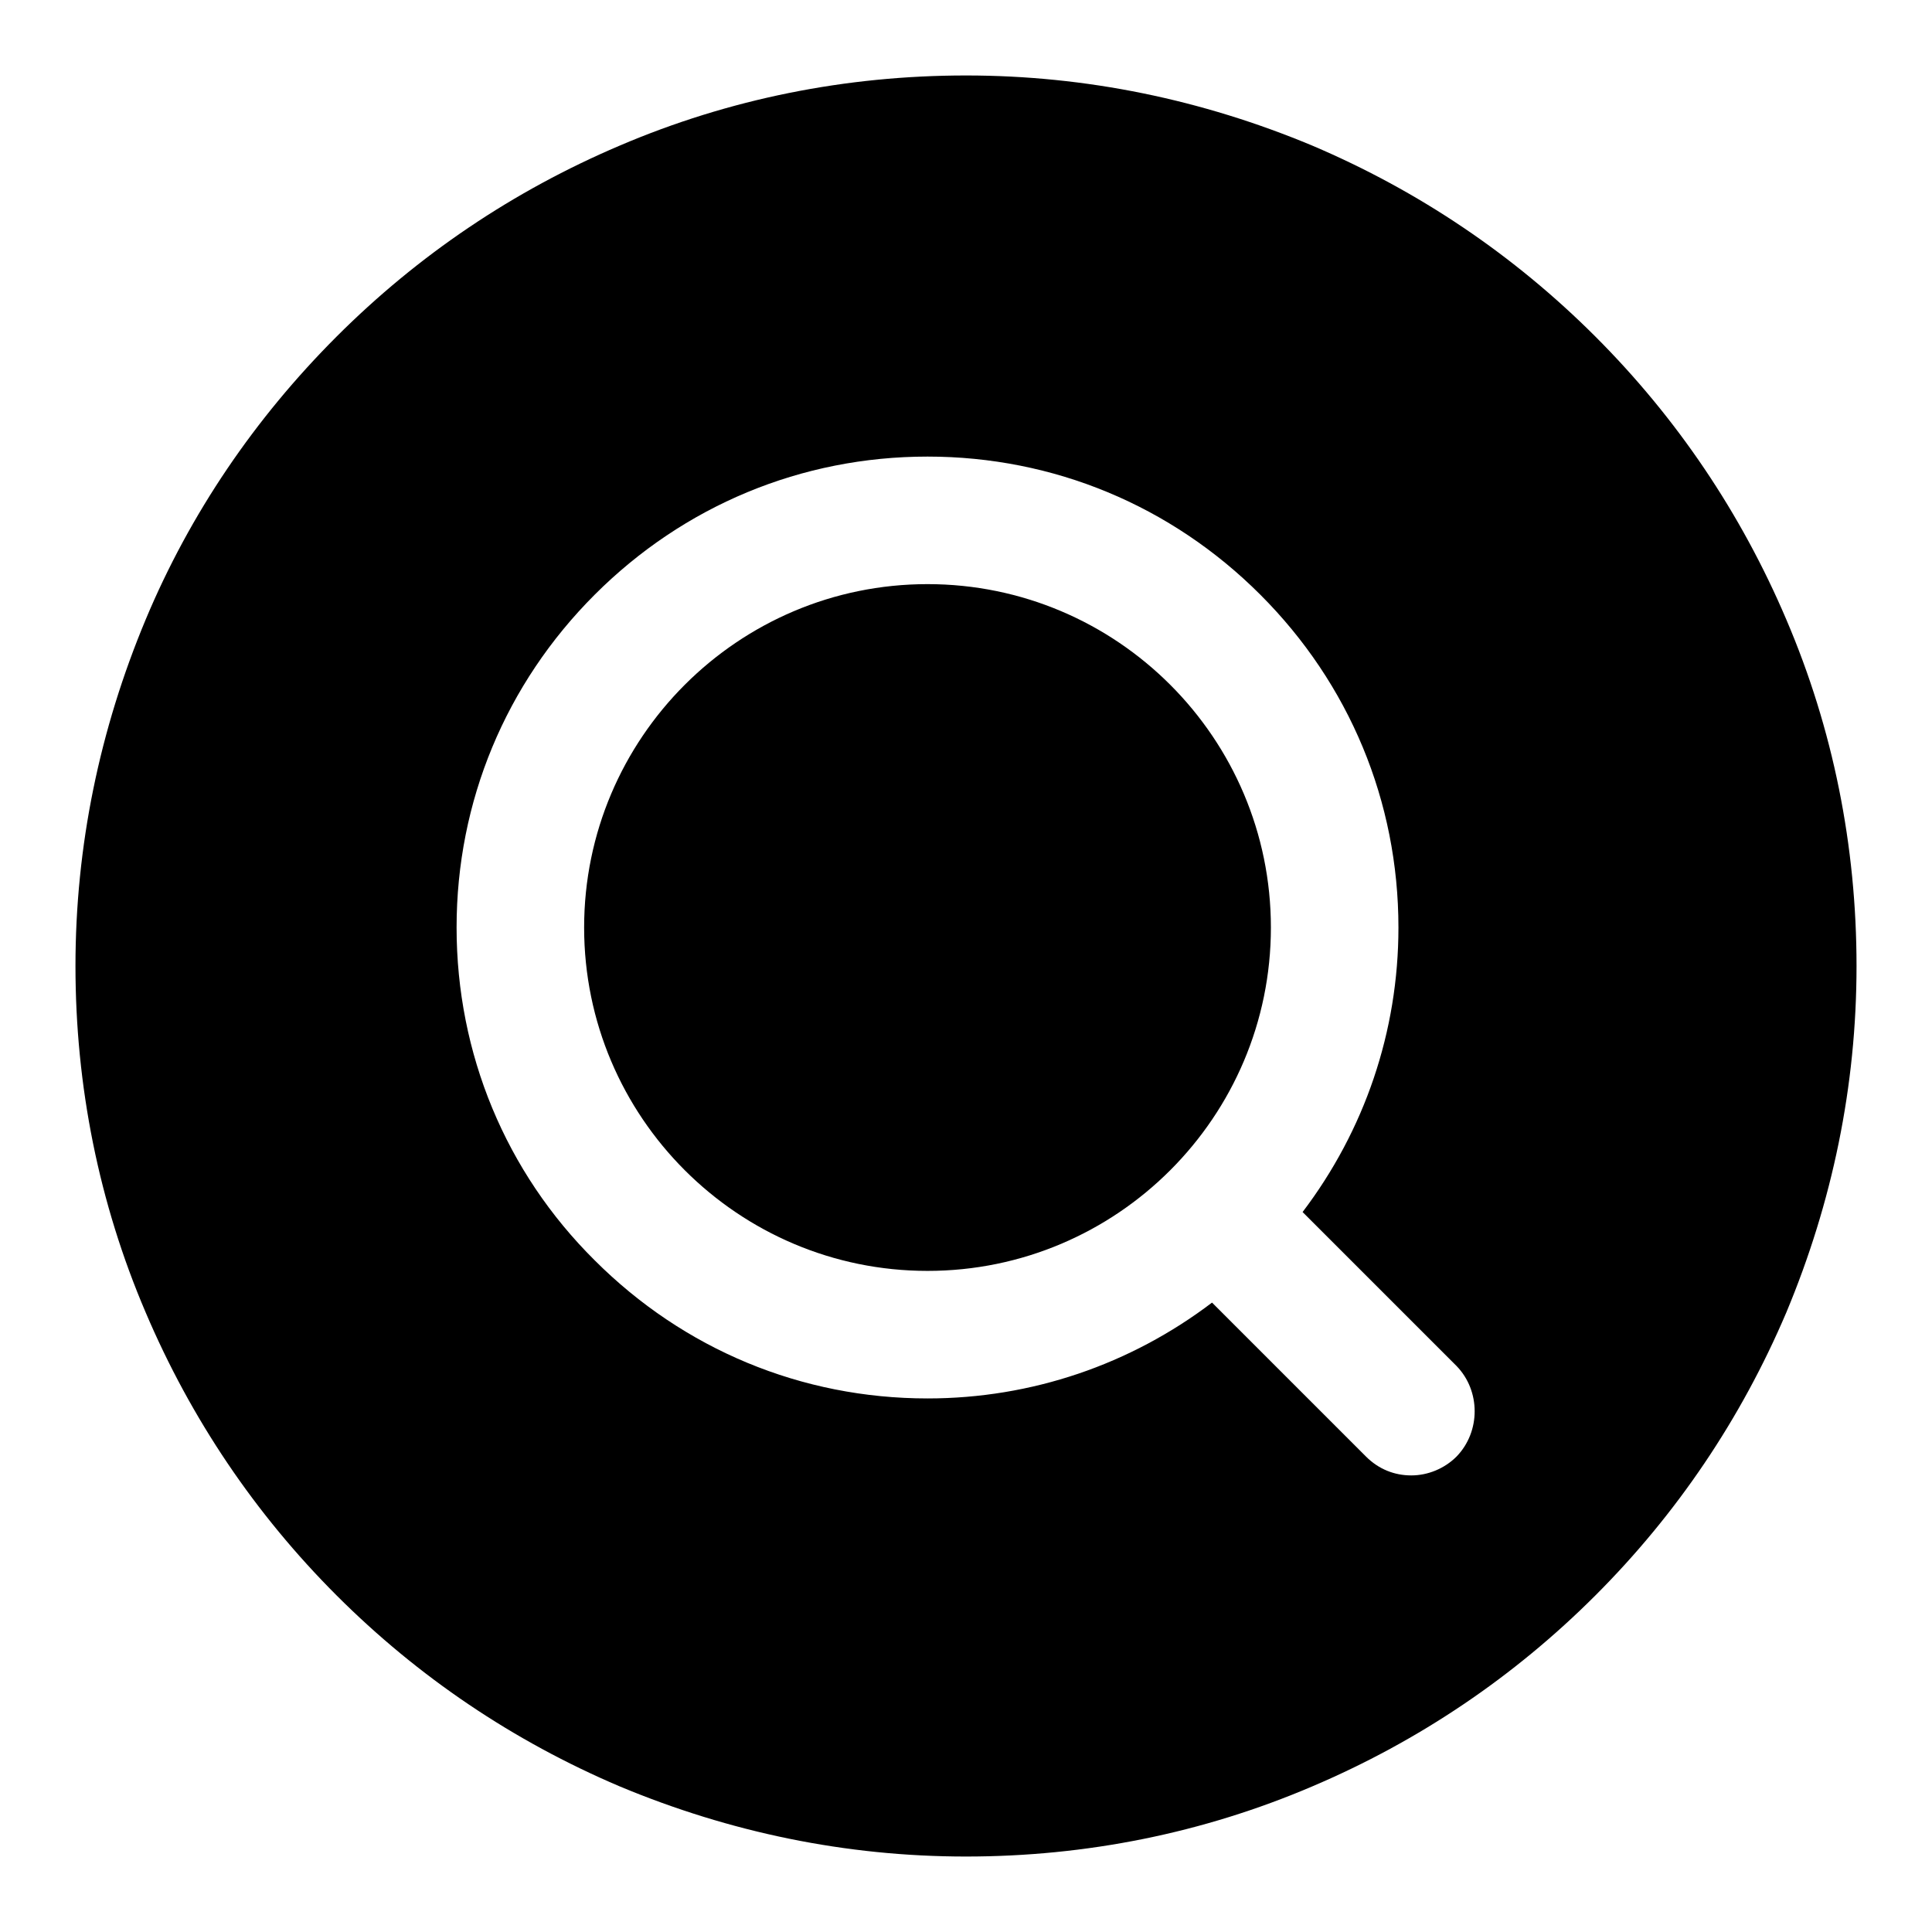
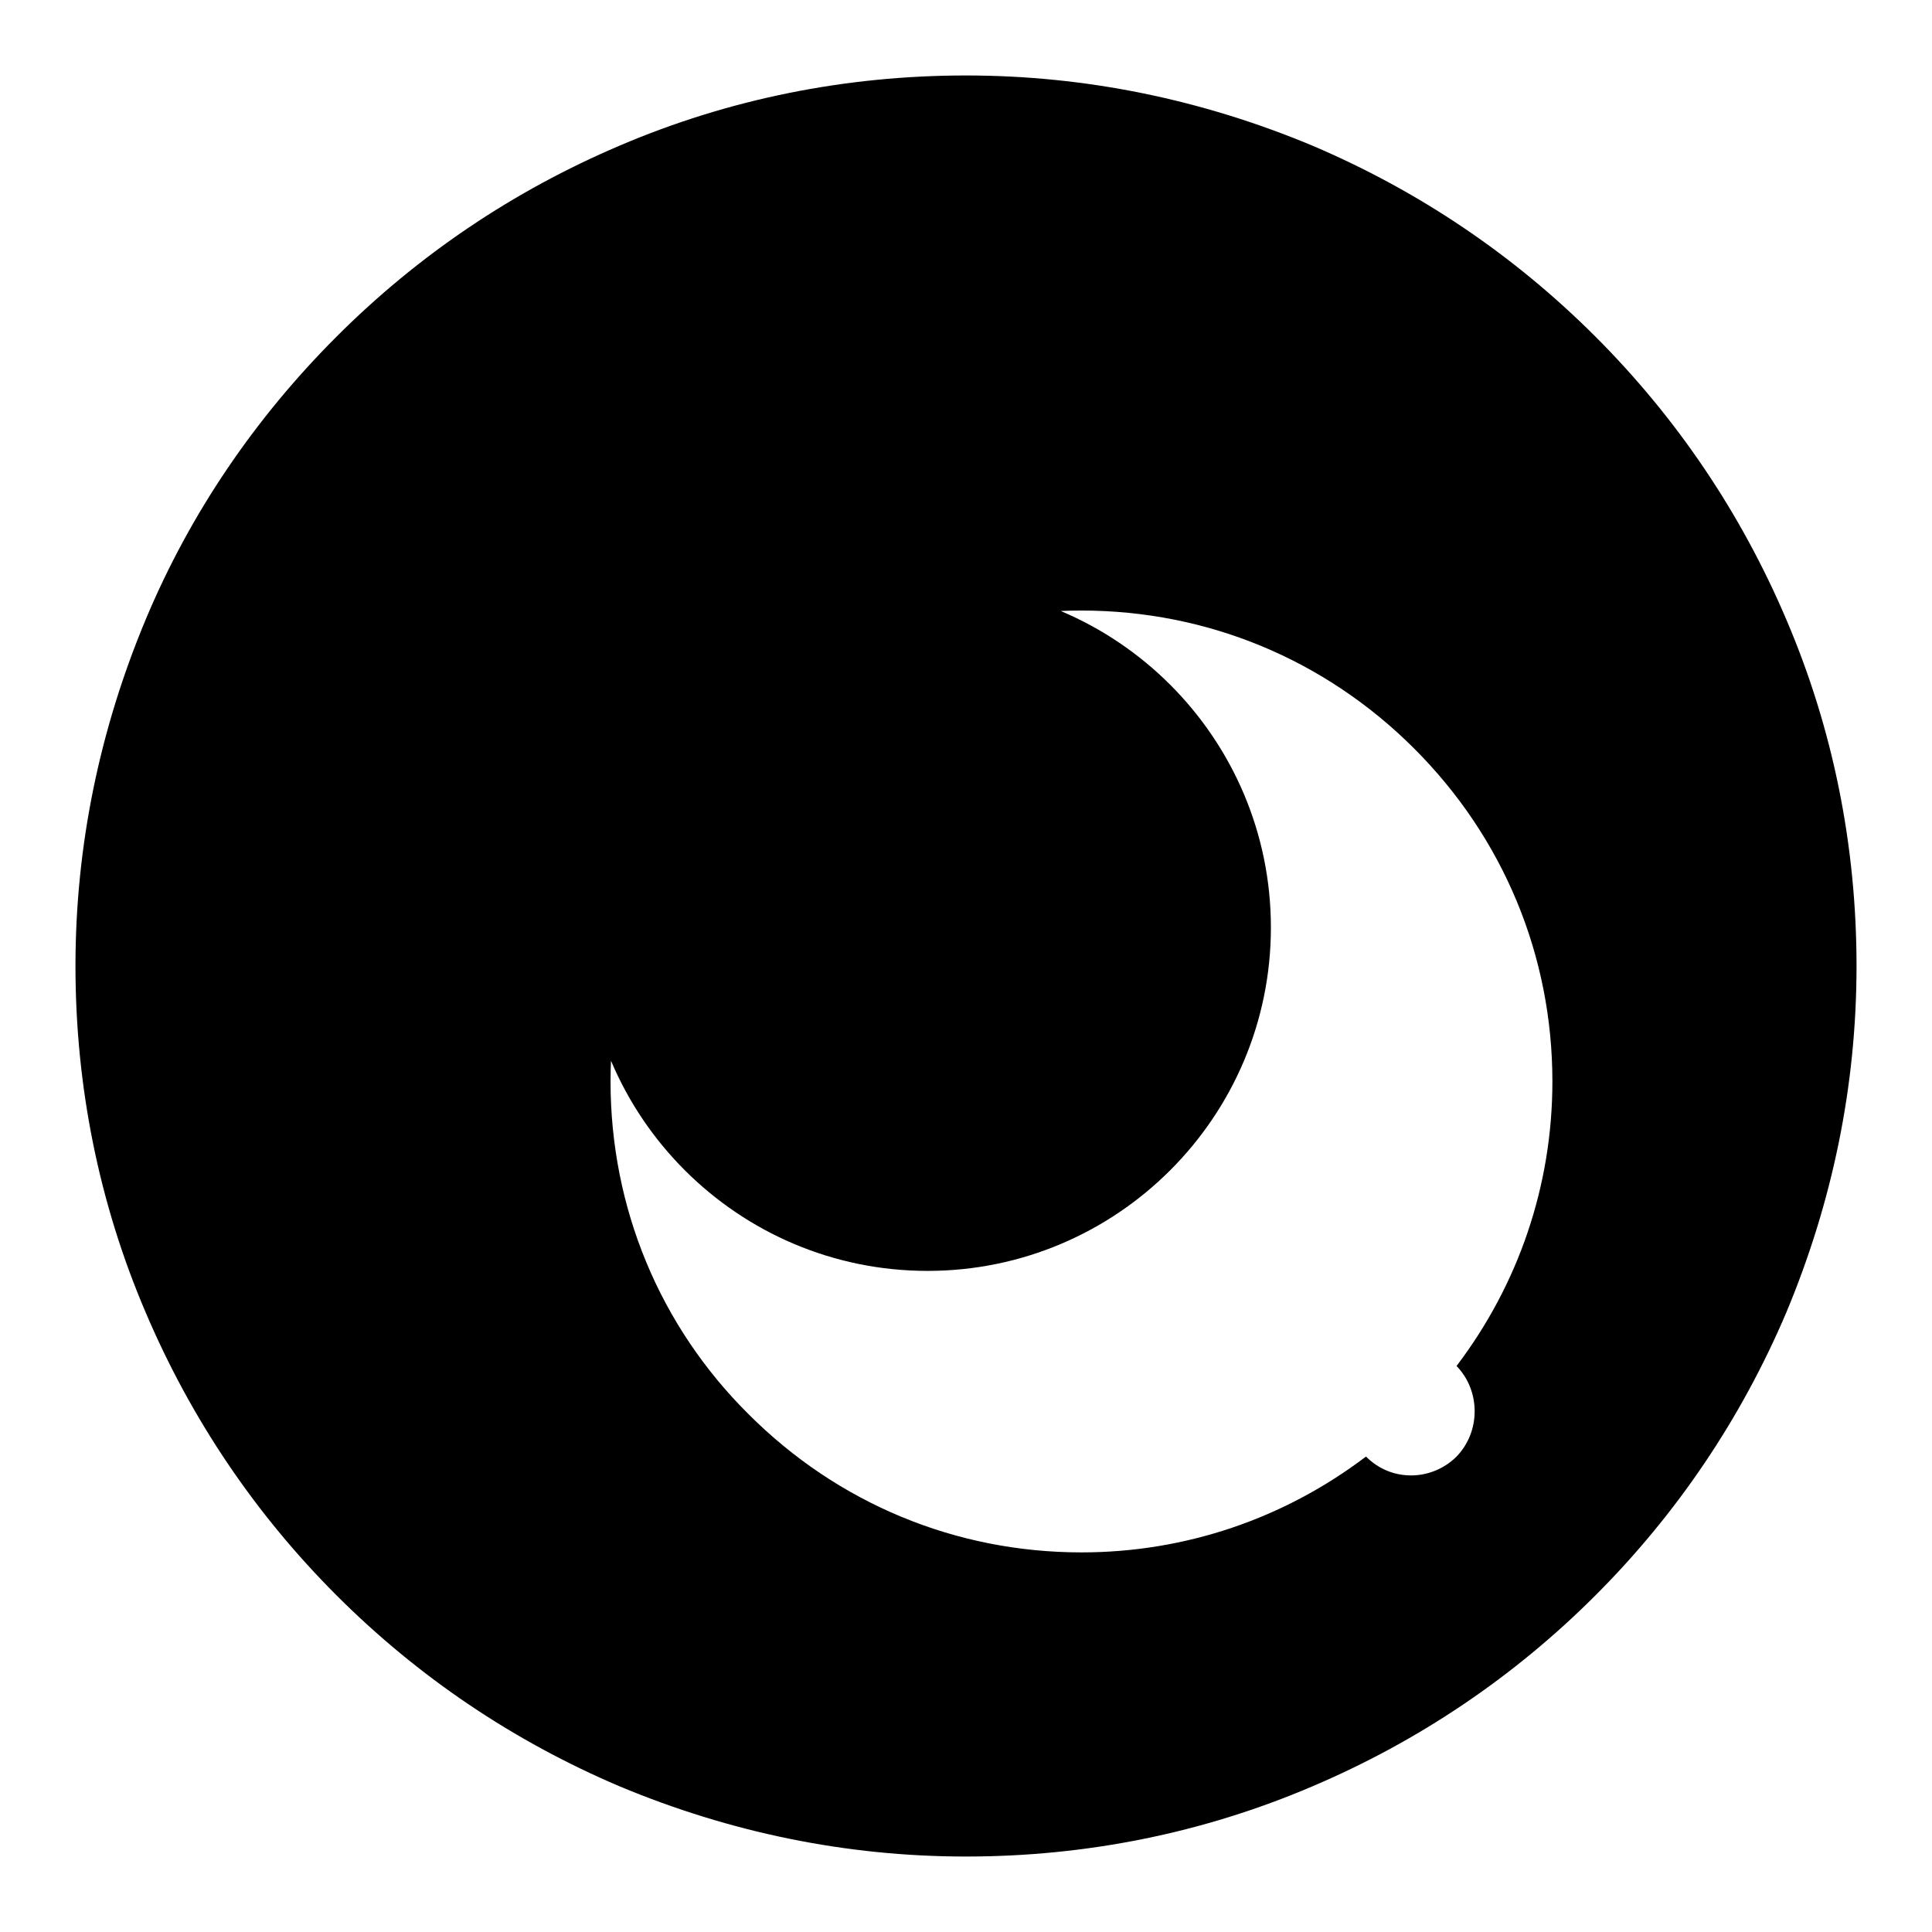
<svg xmlns="http://www.w3.org/2000/svg" version="1.1" x="0px" y="0px" viewBox="0 0 256 256" enable-background="new 0 0 256 256" xml:space="preserve">
  <g>
-     <path fill="#000000" d="M77.4,122.9c0,25.1,20.4,45.5,45.5,45.5c25.1,0,45.5-20.4,45.5-45.5c0,0,0,0,0,0 c0-25.1-20.4-45.5-45.5-45.5C97.8,77.4,77.4,97.8,77.4,122.9z M236.7,82.1c-6-14.1-14.5-26.7-25.3-37.5 c-10.8-10.8-23.4-19.3-37.5-25.3c-14.6-6.1-30-9.3-45.9-9.3c-15.9,0-31.4,3.1-45.9,9.3c-14.1,6-26.7,14.5-37.5,25.3 S25.2,68,19.3,82.1c-6.1,14.6-9.3,30-9.3,45.9c0,15.9,3.1,31.4,9.3,45.9c6,14.1,14.5,26.7,25.3,37.5c10.8,10.8,23.4,19.3,37.5,25.3 c14.6,6.1,30,9.3,45.9,9.3c15.9,0,31.4-3.1,45.9-9.3c14.1-6,26.7-14.5,37.5-25.3c10.8-10.8,19.3-23.4,25.3-37.5 c6.1-14.6,9.3-30,9.3-45.9C246,112.1,242.9,96.6,236.7,82.1z M193,193c-1.6,1.6-3.8,2.5-6,2.5s-4.3-0.8-6-2.5l-20.4-20.4 c-10.8,8.2-23.9,12.7-37.7,12.7c-16.7,0-32.3-6.5-44.1-18.3c-11.8-11.7-18.3-27.4-18.3-44.1c0-16.7,6.5-32.3,18.3-44.1 c11.8-11.8,27.4-18.3,44.1-18.3c16.7,0,32.3,6.5,44.1,18.3c11.8,11.8,18.3,27.4,18.3,44.1c0,13.8-4.5,26.9-12.7,37.7L193,181 C196.2,184.3,196.2,189.7,193,193z" />
+     <path fill="#000000" d="M77.4,122.9c0,25.1,20.4,45.5,45.5,45.5c25.1,0,45.5-20.4,45.5-45.5c0,0,0,0,0,0 c0-25.1-20.4-45.5-45.5-45.5C97.8,77.4,77.4,97.8,77.4,122.9z M236.7,82.1c-6-14.1-14.5-26.7-25.3-37.5 c-10.8-10.8-23.4-19.3-37.5-25.3c-14.6-6.1-30-9.3-45.9-9.3c-15.9,0-31.4,3.1-45.9,9.3c-14.1,6-26.7,14.5-37.5,25.3 S25.2,68,19.3,82.1c-6.1,14.6-9.3,30-9.3,45.9c0,15.9,3.1,31.4,9.3,45.9c6,14.1,14.5,26.7,25.3,37.5c10.8,10.8,23.4,19.3,37.5,25.3 c14.6,6.1,30,9.3,45.9,9.3c15.9,0,31.4-3.1,45.9-9.3c14.1-6,26.7-14.5,37.5-25.3c10.8-10.8,19.3-23.4,25.3-37.5 c6.1-14.6,9.3-30,9.3-45.9C246,112.1,242.9,96.6,236.7,82.1z M193,193c-1.6,1.6-3.8,2.5-6,2.5s-4.3-0.8-6-2.5c-10.8,8.2-23.9,12.7-37.7,12.7c-16.7,0-32.3-6.5-44.1-18.3c-11.8-11.7-18.3-27.4-18.3-44.1c0-16.7,6.5-32.3,18.3-44.1 c11.8-11.8,27.4-18.3,44.1-18.3c16.7,0,32.3,6.5,44.1,18.3c11.8,11.8,18.3,27.4,18.3,44.1c0,13.8-4.5,26.9-12.7,37.7L193,181 C196.2,184.3,196.2,189.7,193,193z" />
  </g>
</svg>